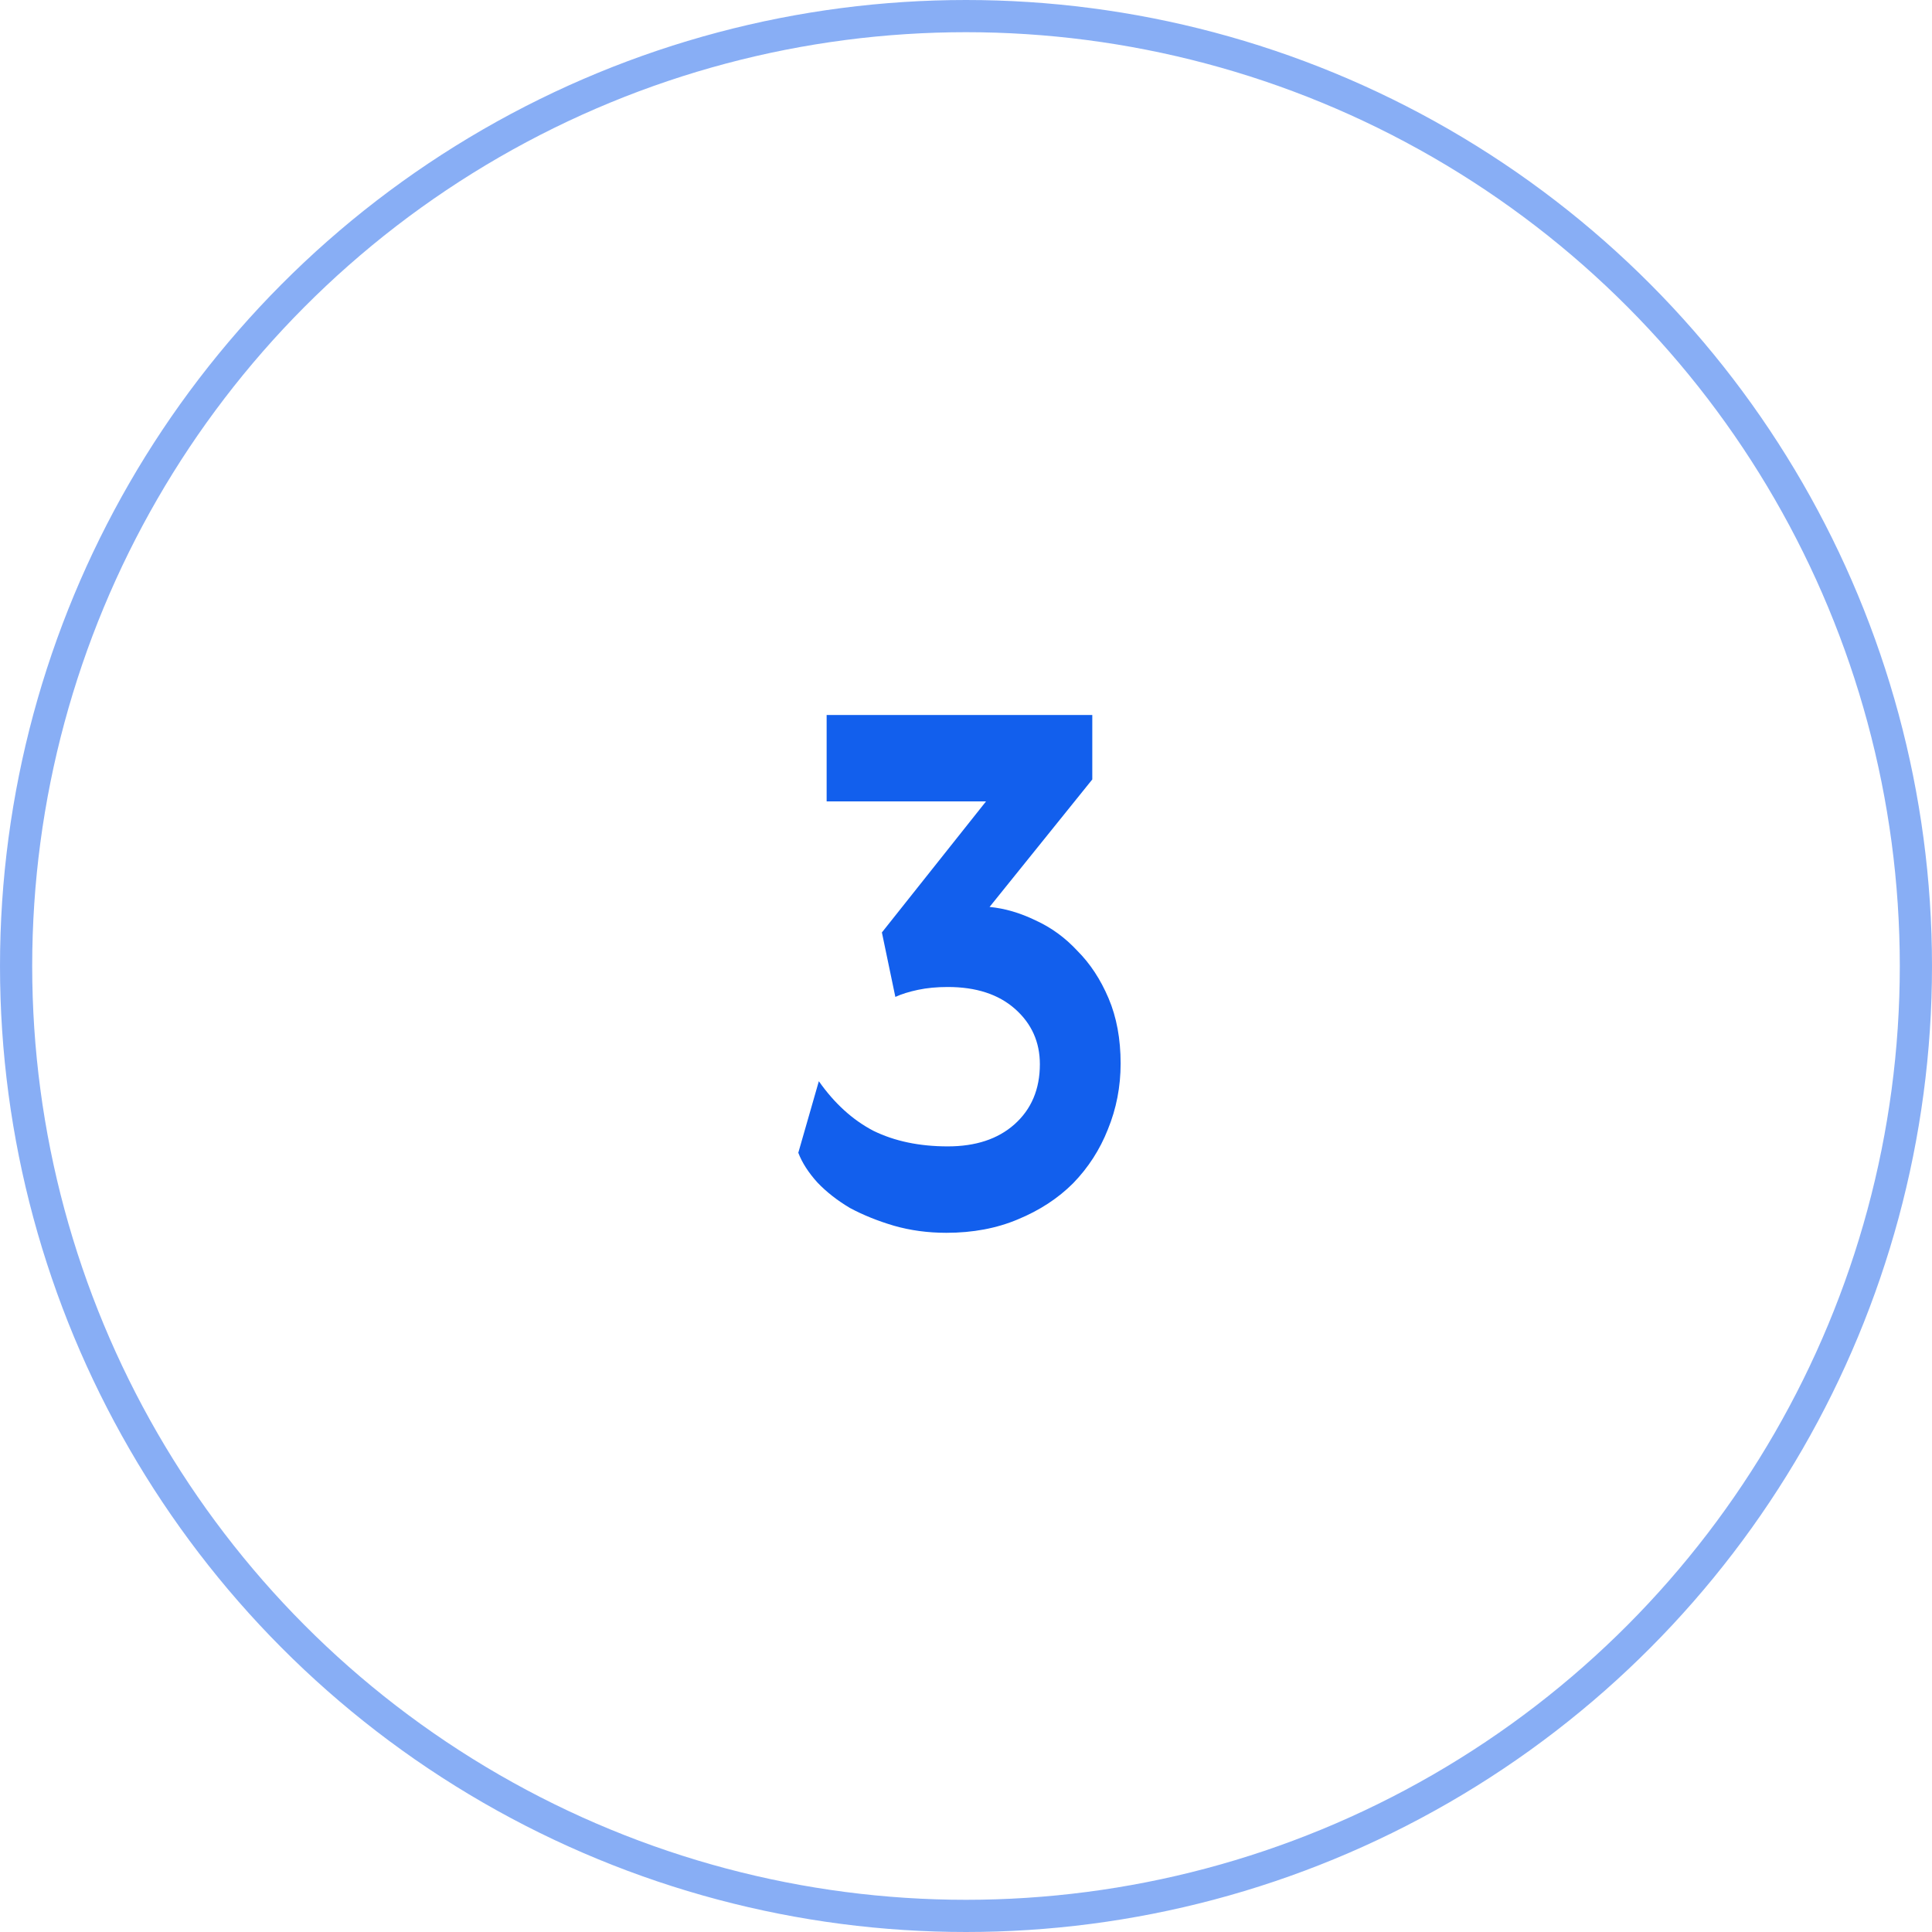
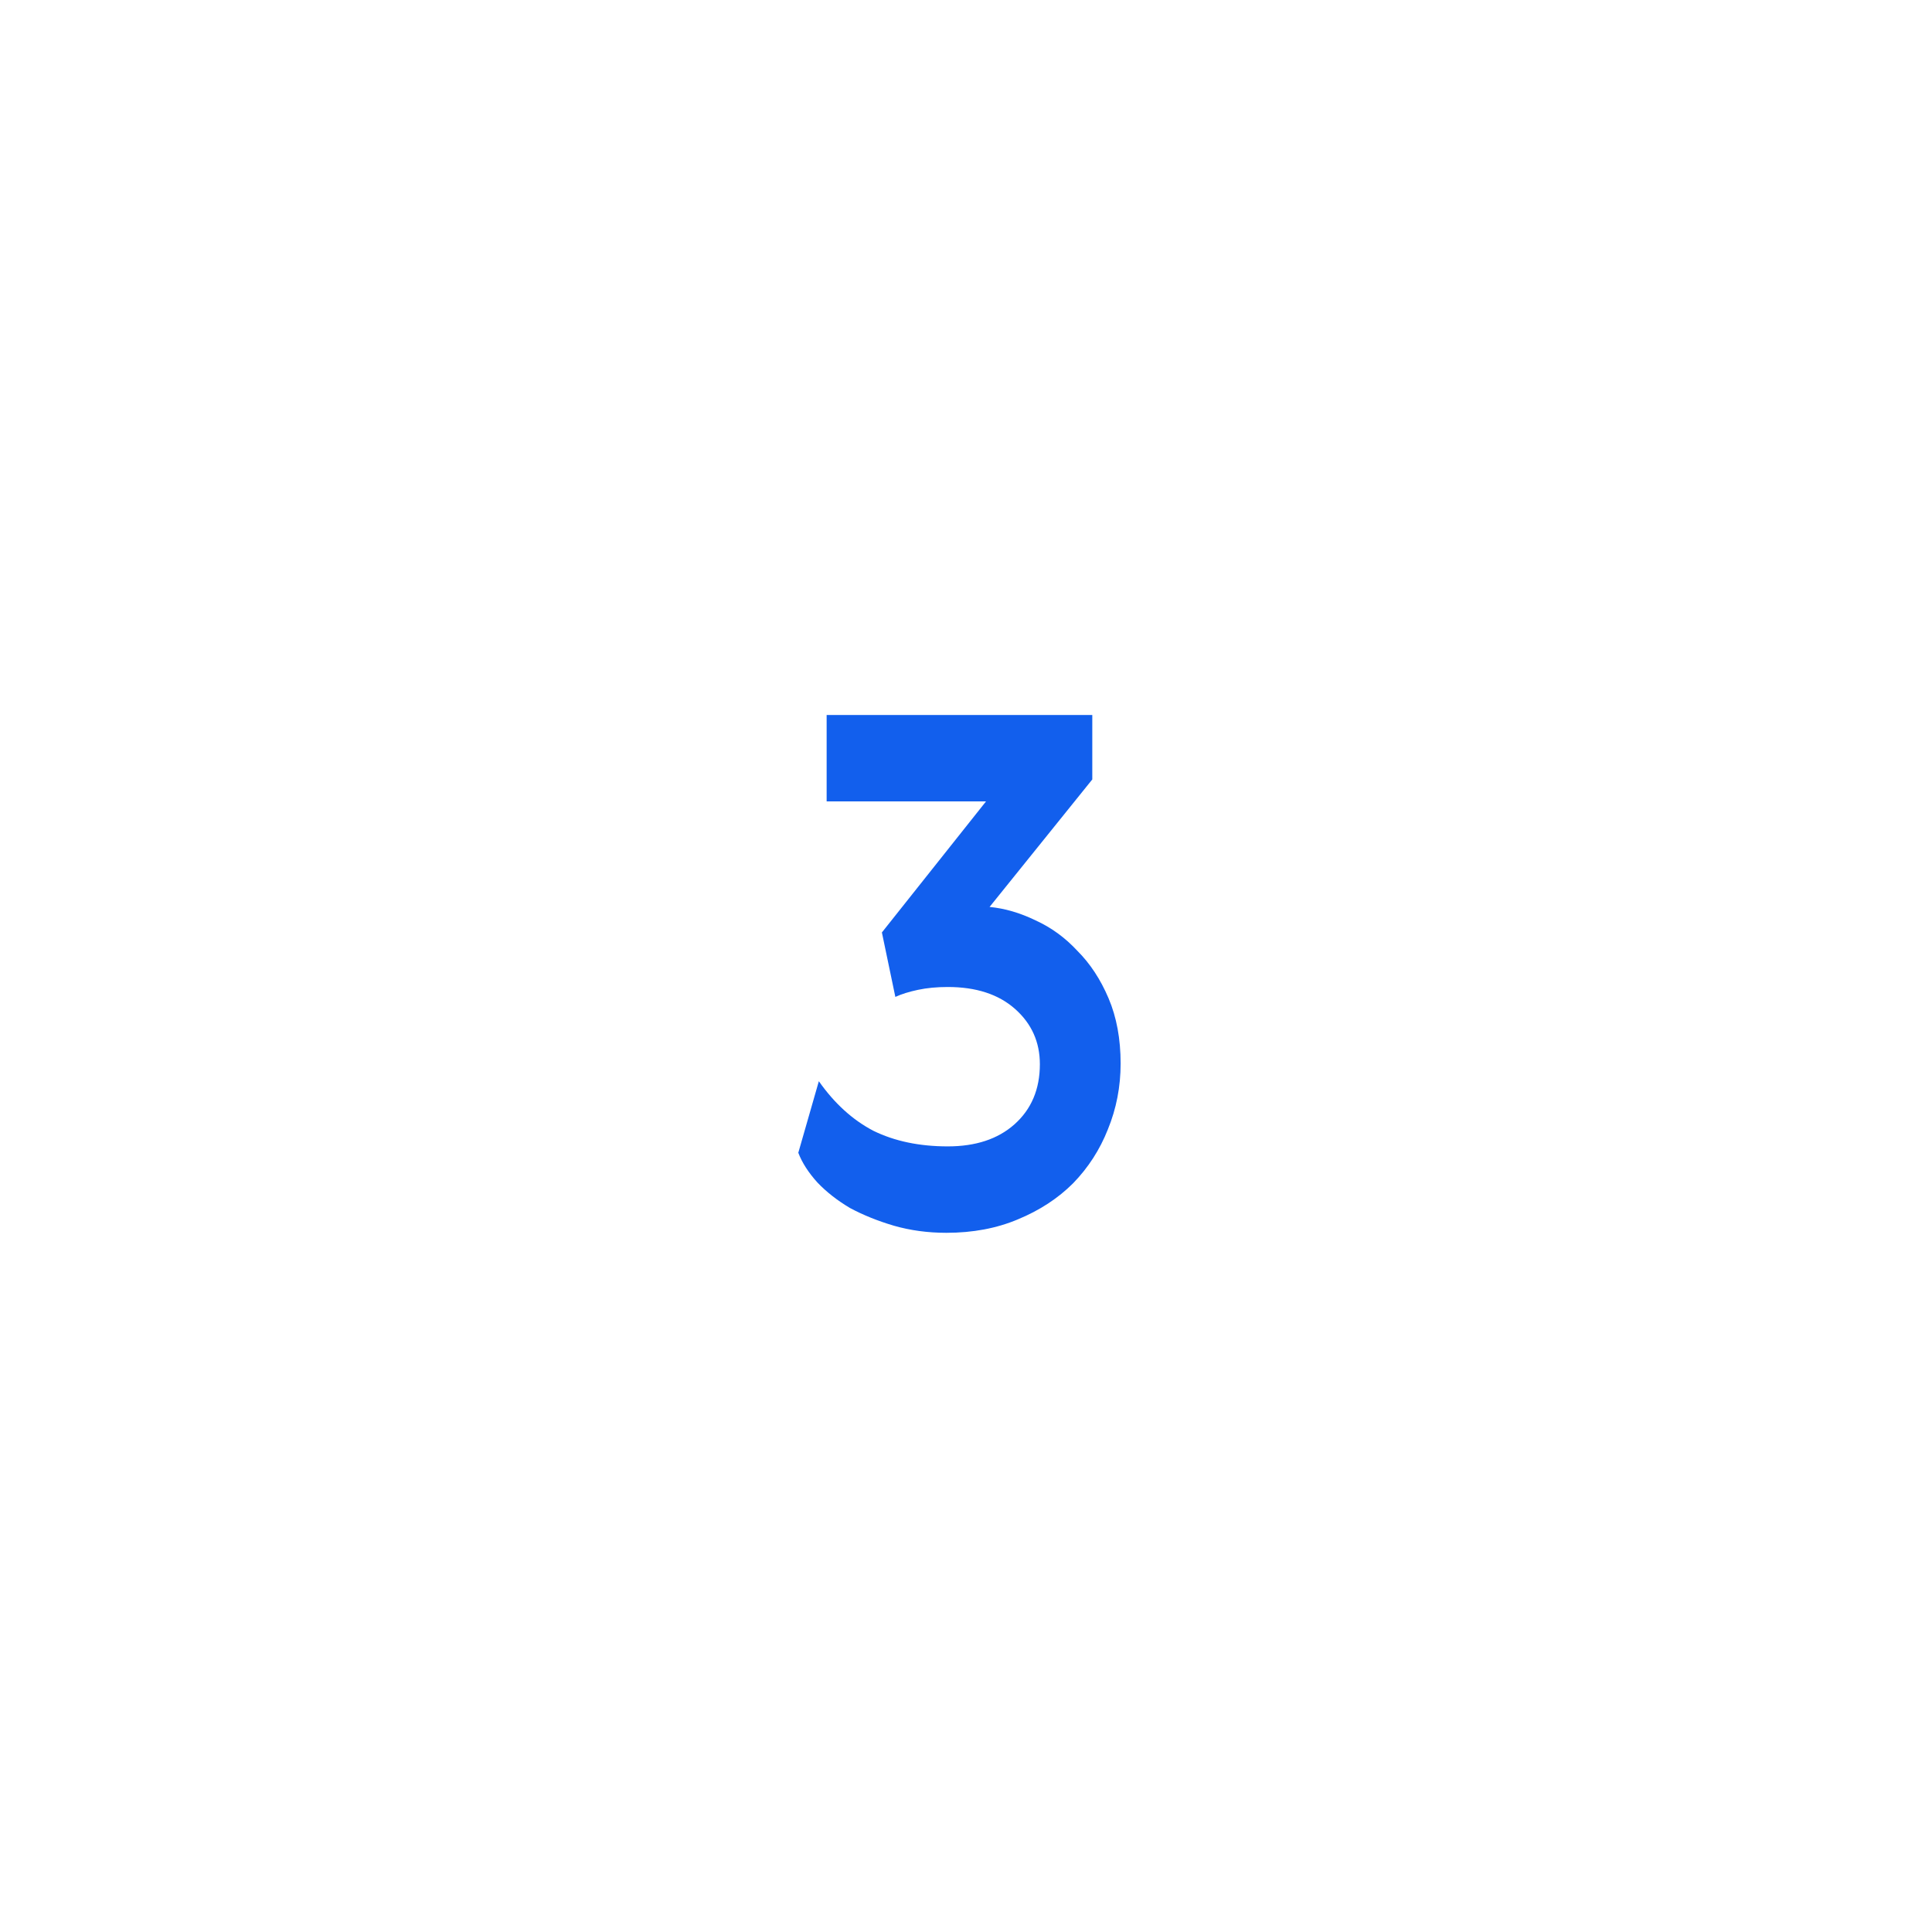
<svg xmlns="http://www.w3.org/2000/svg" width="60" height="60" viewBox="0 0 60 60" fill="none">
-   <circle cx="30" cy="30" r="29.5" stroke="#125FED" stroke-opacity="0.5" />
  <path d="M29.434 35.602C30.299 35.602 30.989 35.375 31.502 34.92C32.03 34.451 32.294 33.827 32.294 33.05C32.294 32.361 32.037 31.789 31.524 31.334C31.011 30.879 30.314 30.652 29.434 30.652C29.097 30.652 28.789 30.681 28.51 30.74C28.231 30.799 27.997 30.872 27.806 30.96L27.388 28.958L30.622 24.888H25.672V22.204H33.922V24.206L30.732 28.166C31.201 28.21 31.678 28.349 32.162 28.584C32.646 28.804 33.079 29.119 33.46 29.53C33.856 29.926 34.179 30.417 34.428 31.004C34.677 31.591 34.802 32.265 34.802 33.028C34.802 33.747 34.67 34.429 34.406 35.074C34.157 35.705 33.797 36.262 33.328 36.746C32.859 37.215 32.287 37.589 31.612 37.868C30.952 38.147 30.211 38.286 29.39 38.286C28.818 38.286 28.275 38.213 27.762 38.066C27.263 37.919 26.809 37.736 26.398 37.516C26.002 37.281 25.665 37.017 25.386 36.724C25.107 36.416 24.909 36.108 24.792 35.8L25.43 33.578C25.914 34.267 26.479 34.781 27.124 35.118C27.784 35.441 28.554 35.602 29.434 35.602Z" fill="#125FED" />
</svg>